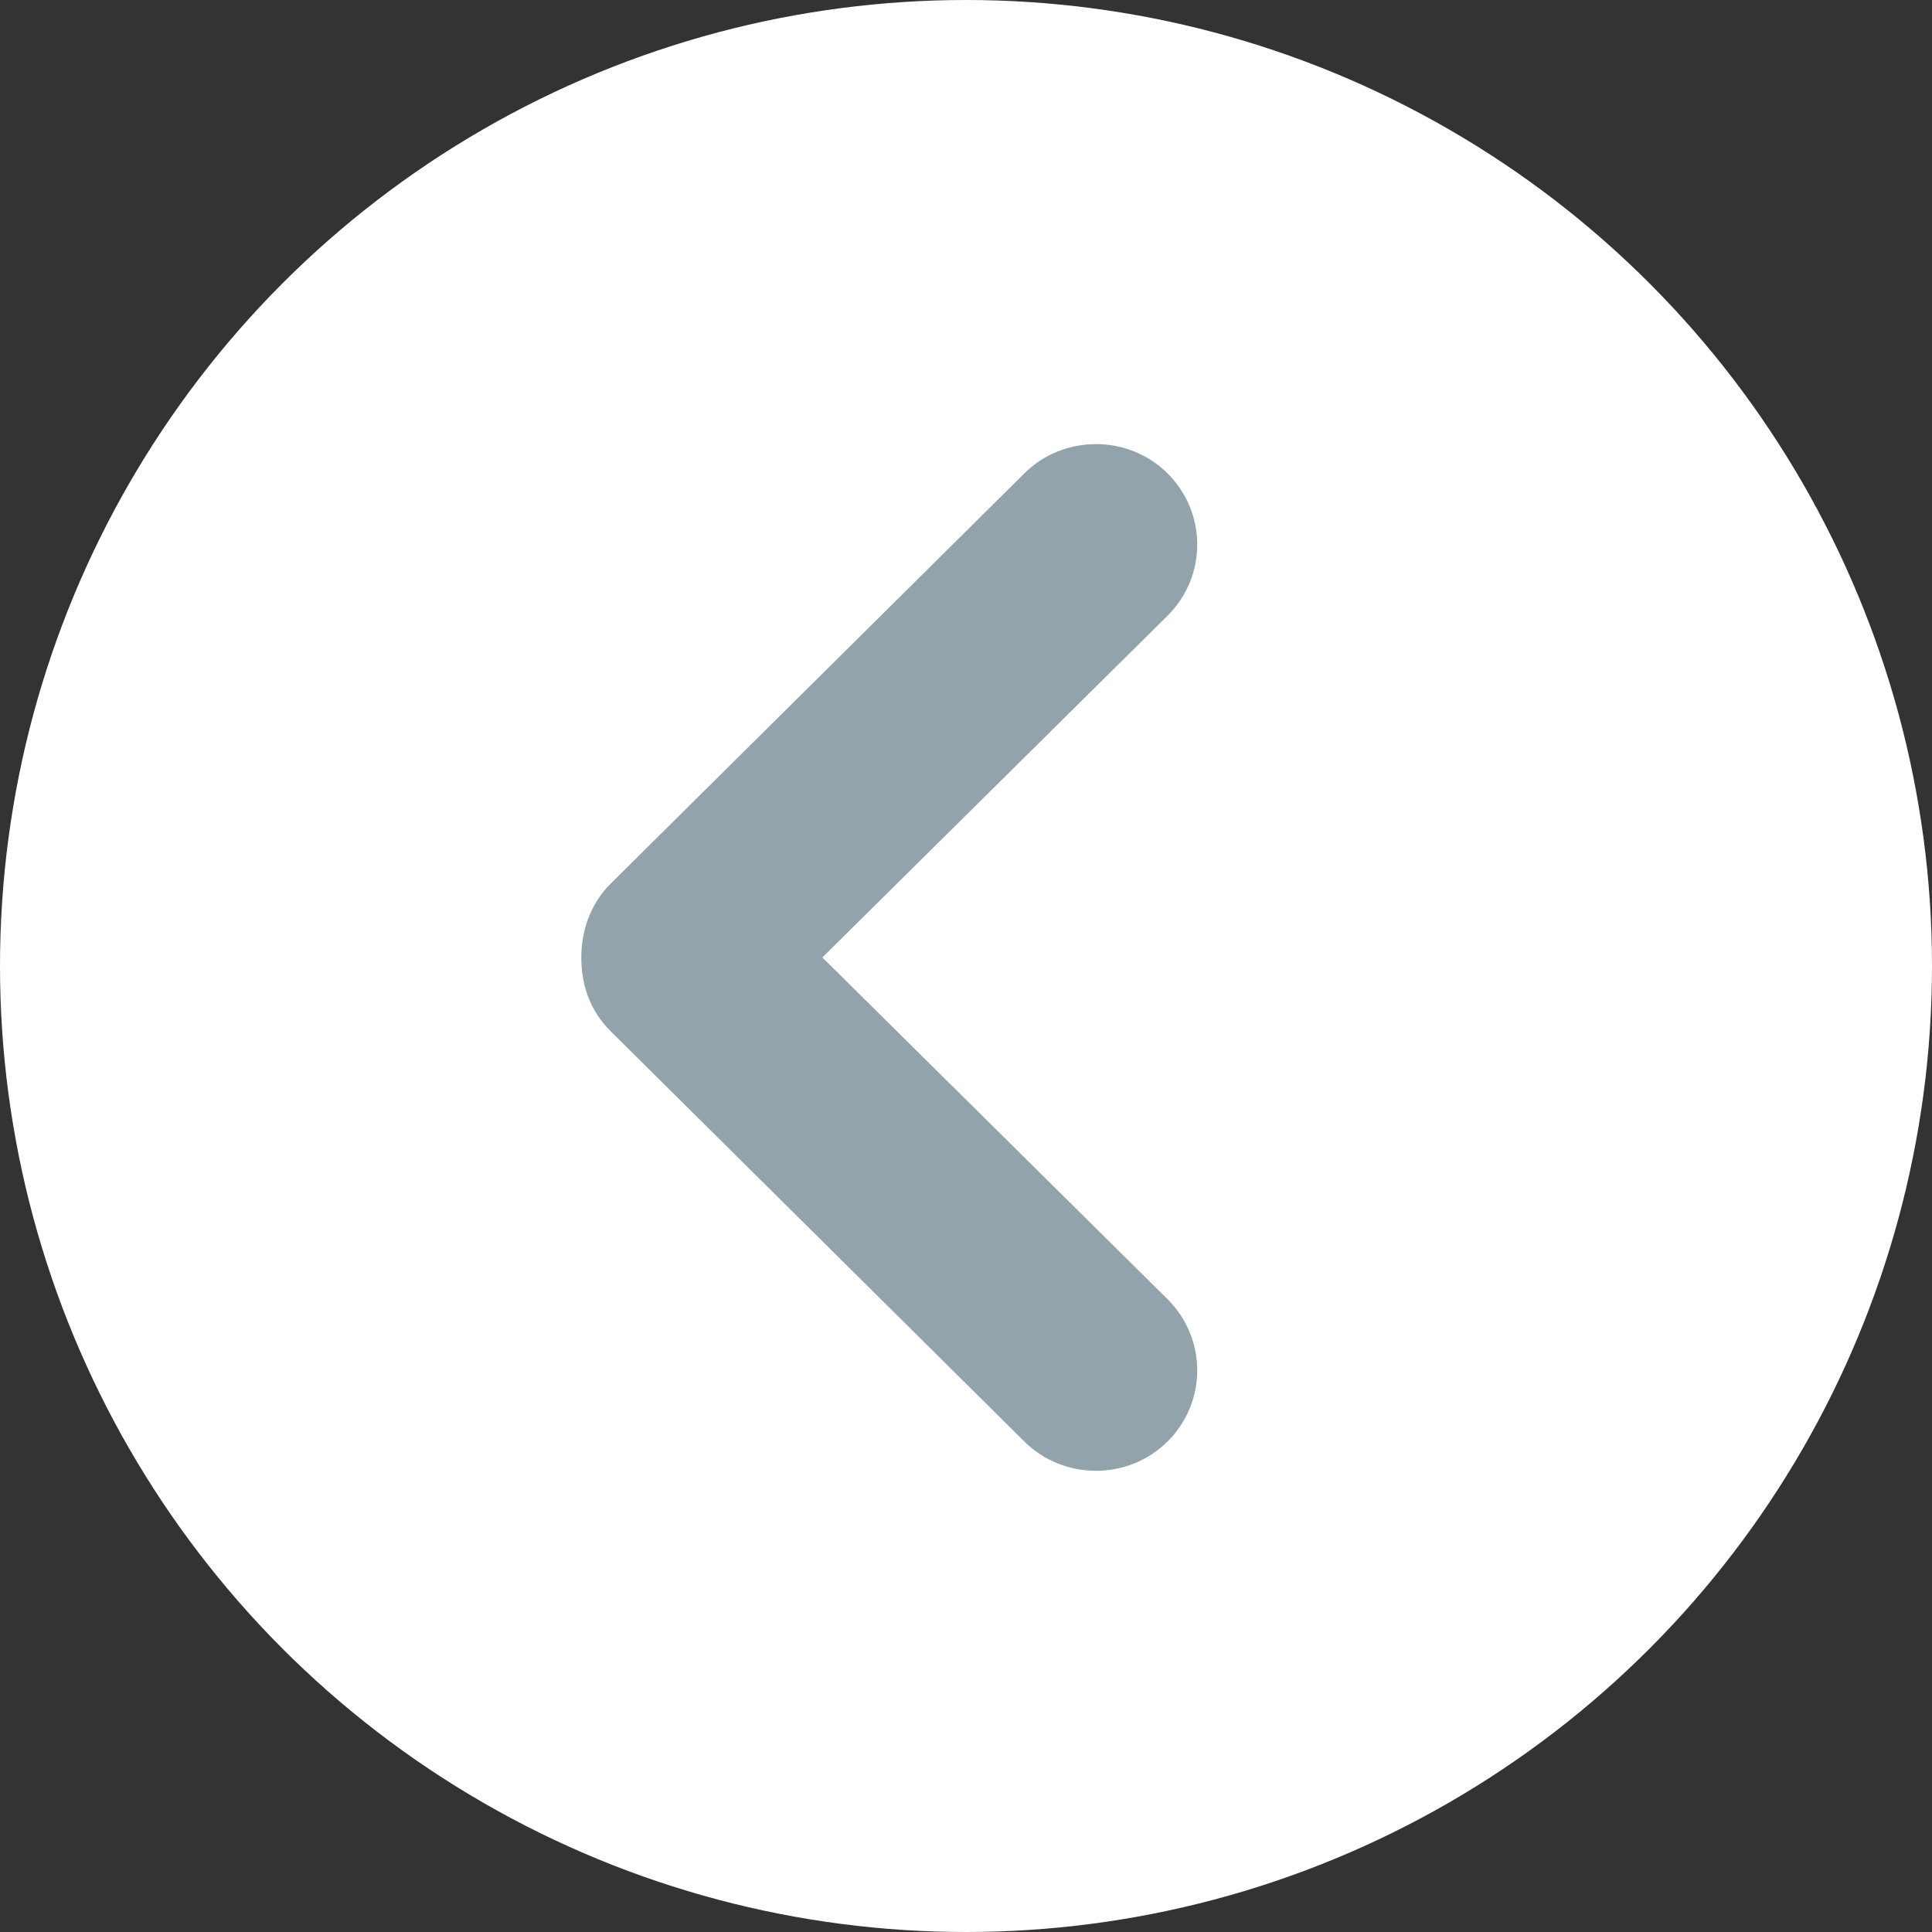
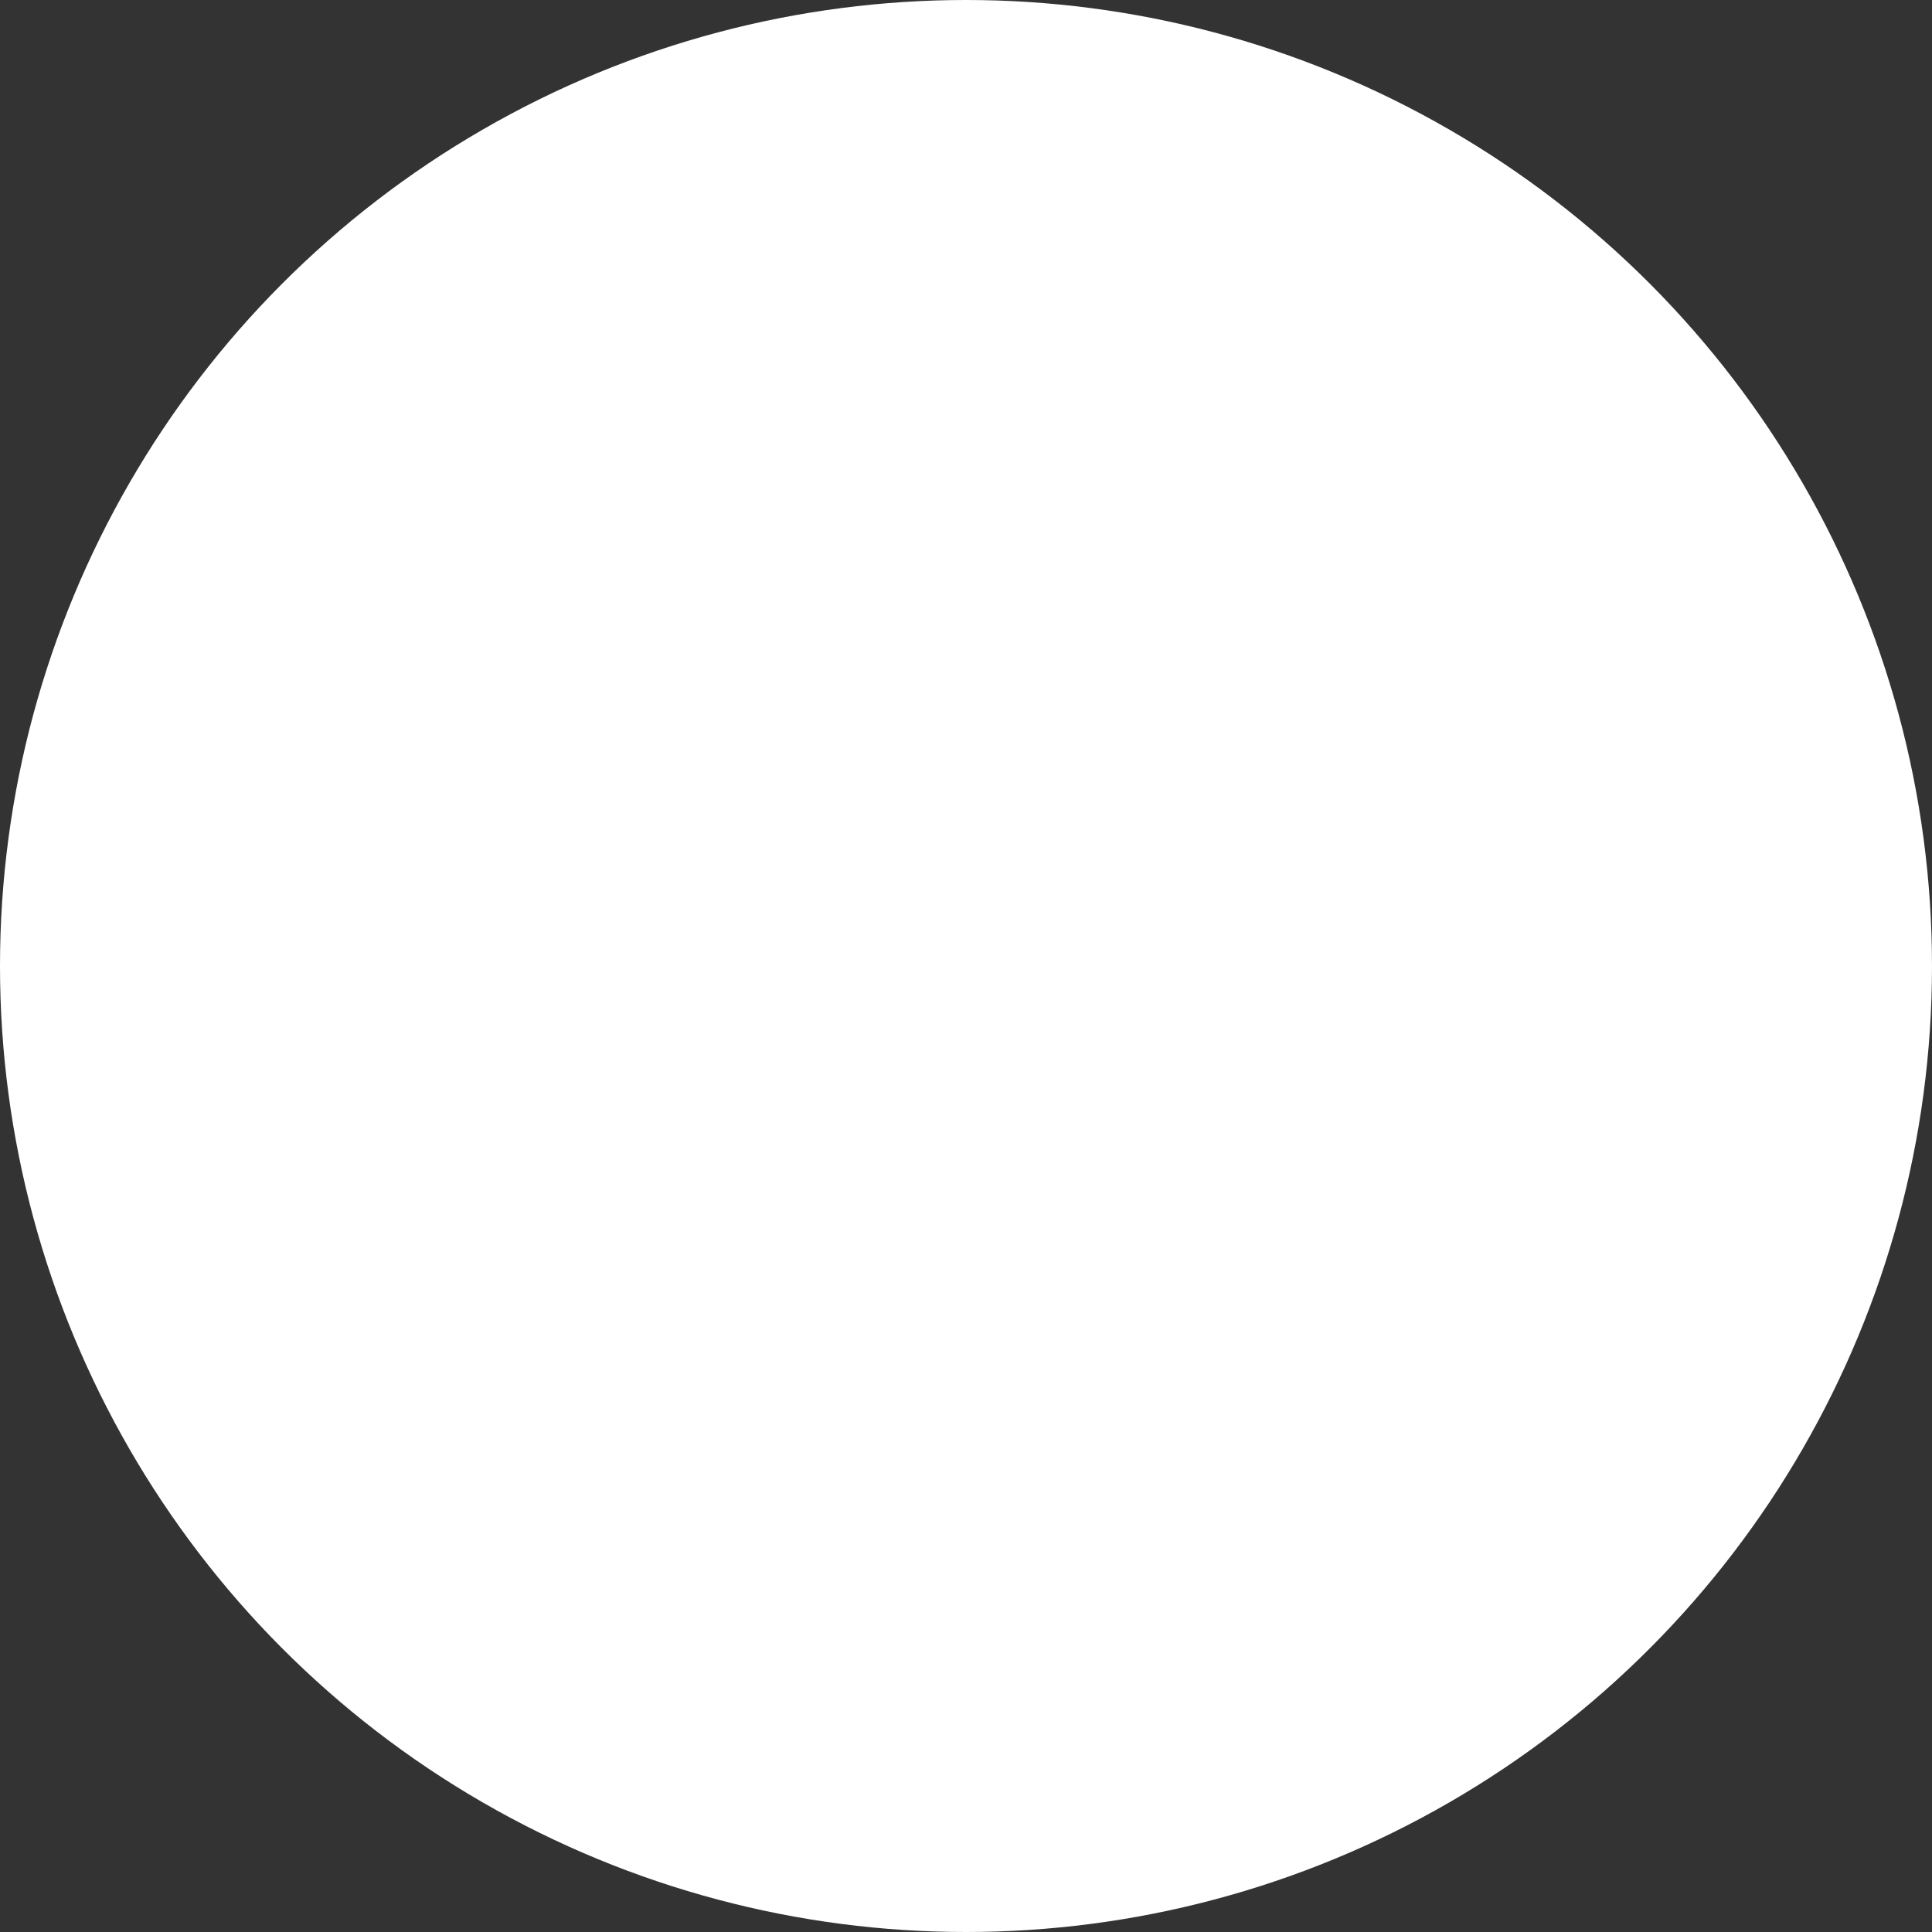
<svg xmlns="http://www.w3.org/2000/svg" version="1.1" id="Livello_1" x="0px" y="0px" viewBox="0 0 113 113" style="enable-background:new 0 0 113 113;" xml:space="preserve">
  <rect x="0" y="0" width="113" height="113" fill="#333333" stroke="none" />
  <style type="text/css">
	.st0{fill-rule:evenodd;clip-rule:evenodd;fill:#FFFFFF;}
	.st1{fill:#93A3AC;}
</style>
  <g>
    <g>
      <circle class="st0" cx="56.5" cy="56.5" r="56.5" />
    </g>
  </g>
-   <path class="st1" d="M35.7,60.3l24.2,24c2.3,2.3,6.1,2.3,8.4,0l0,0c2.3-2.3,2.3-6,0-8.3L48.1,56l20.2-20c2.3-2.3,2.3-6,0-8.3l0,0  c-2.3-2.3-6.1-2.3-8.4,0l-24.2,24C34.5,52.9,34,54.5,34,56C34,57.6,34.5,59.1,35.7,60.3z" />
</svg>